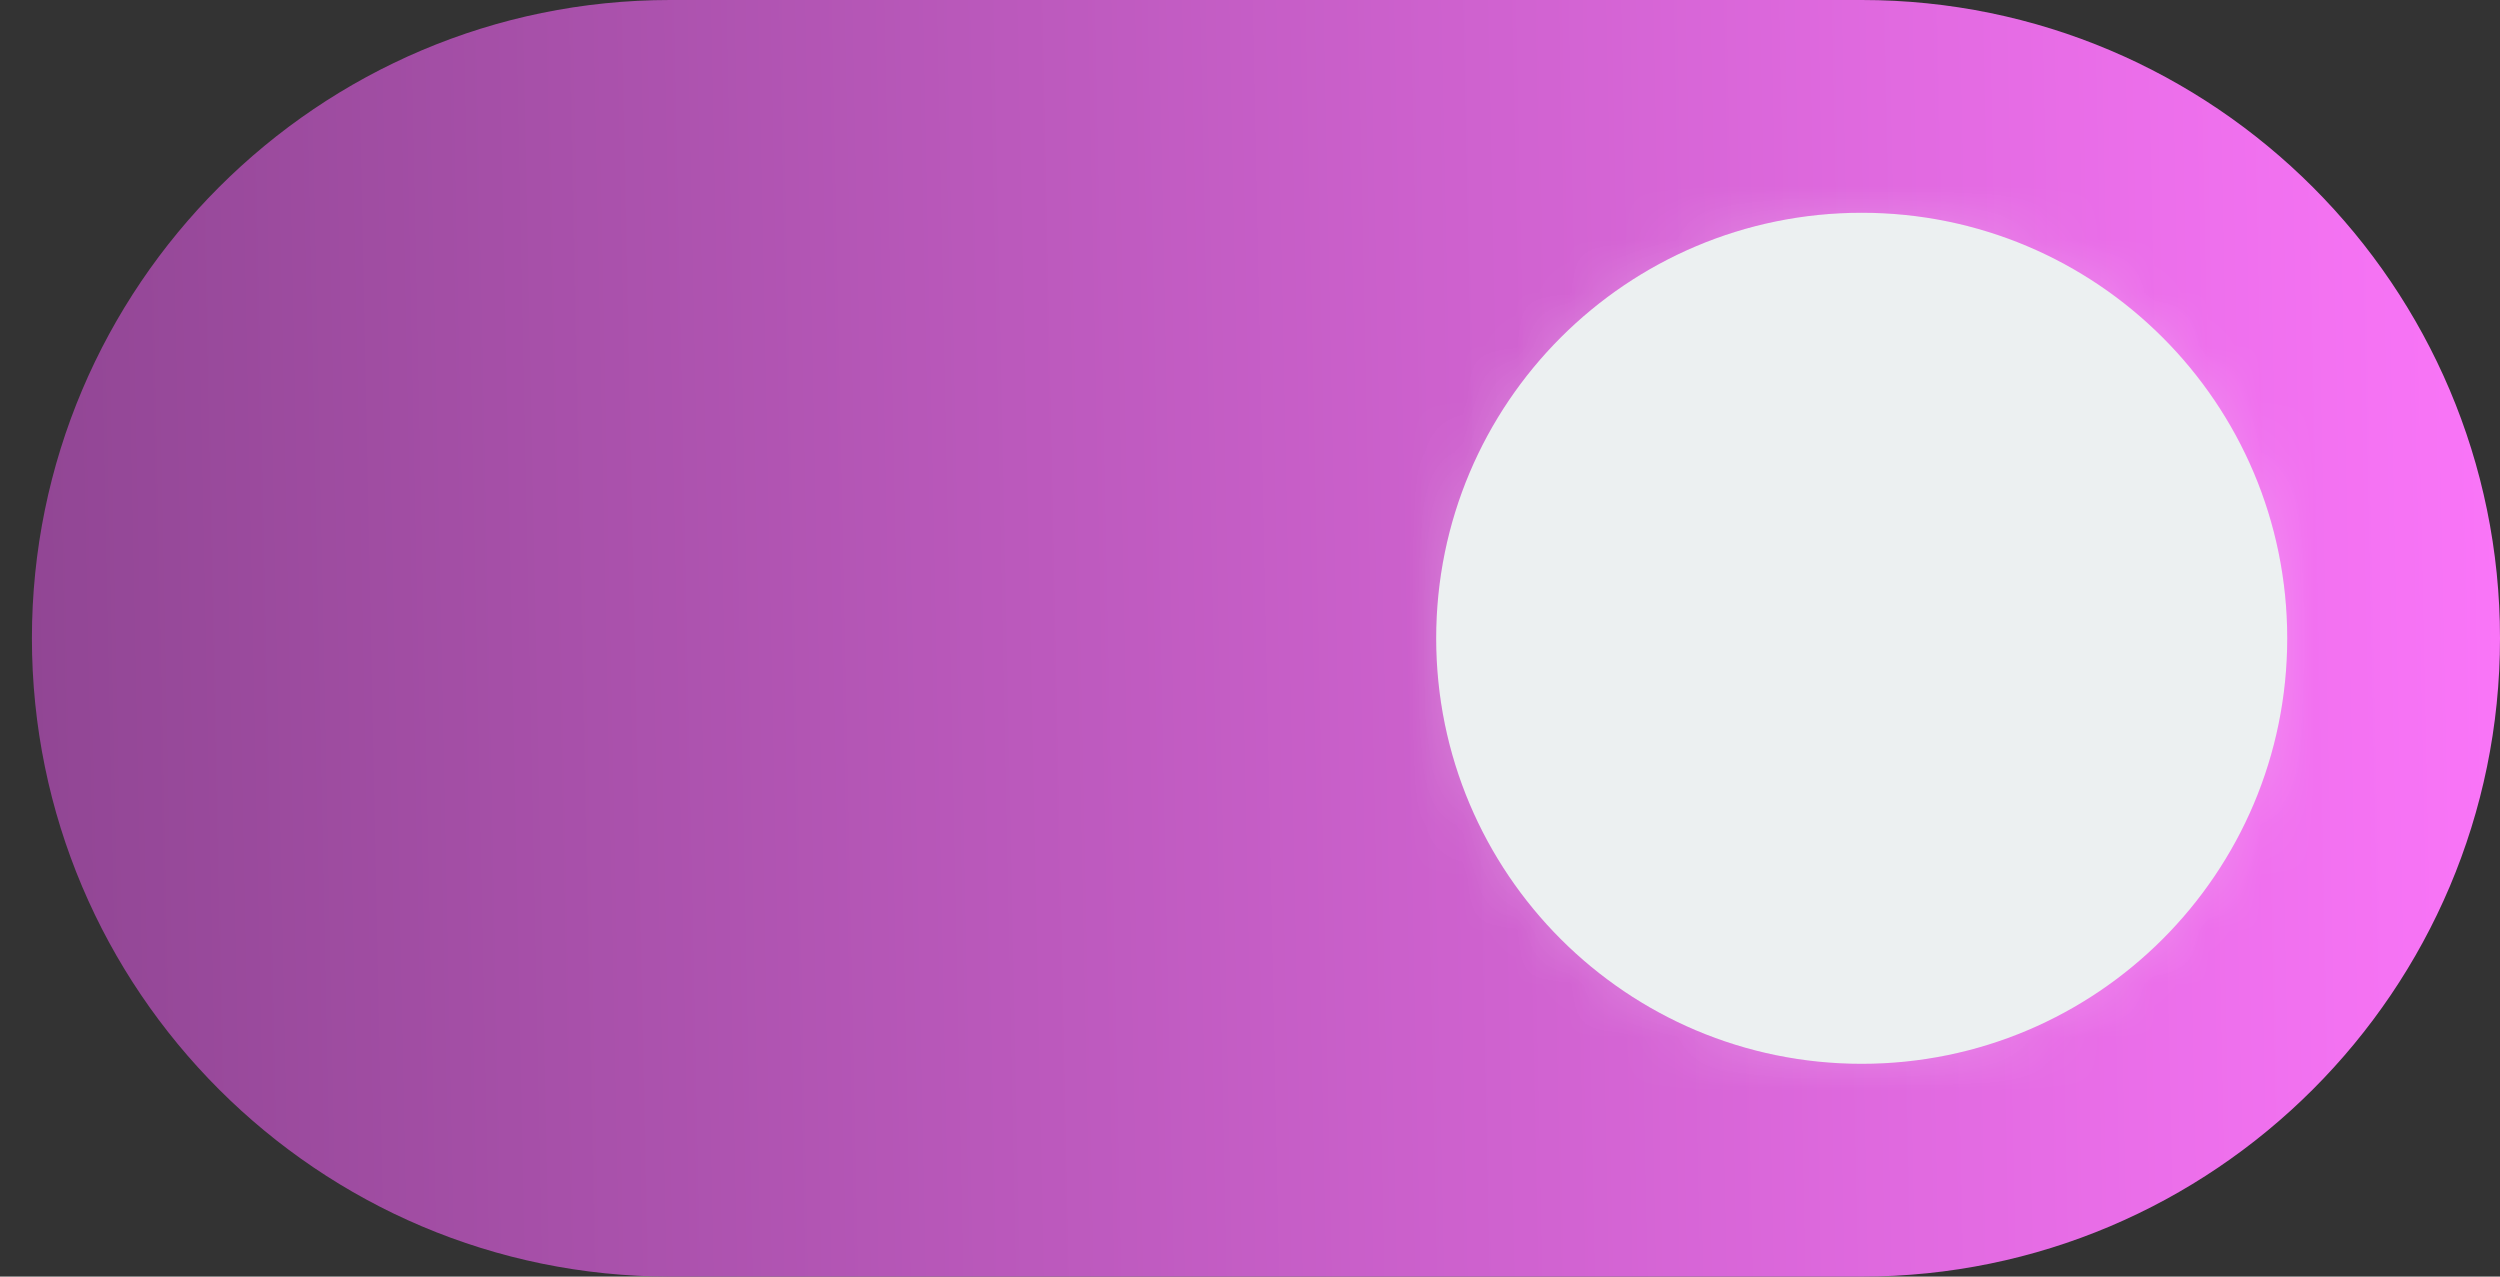
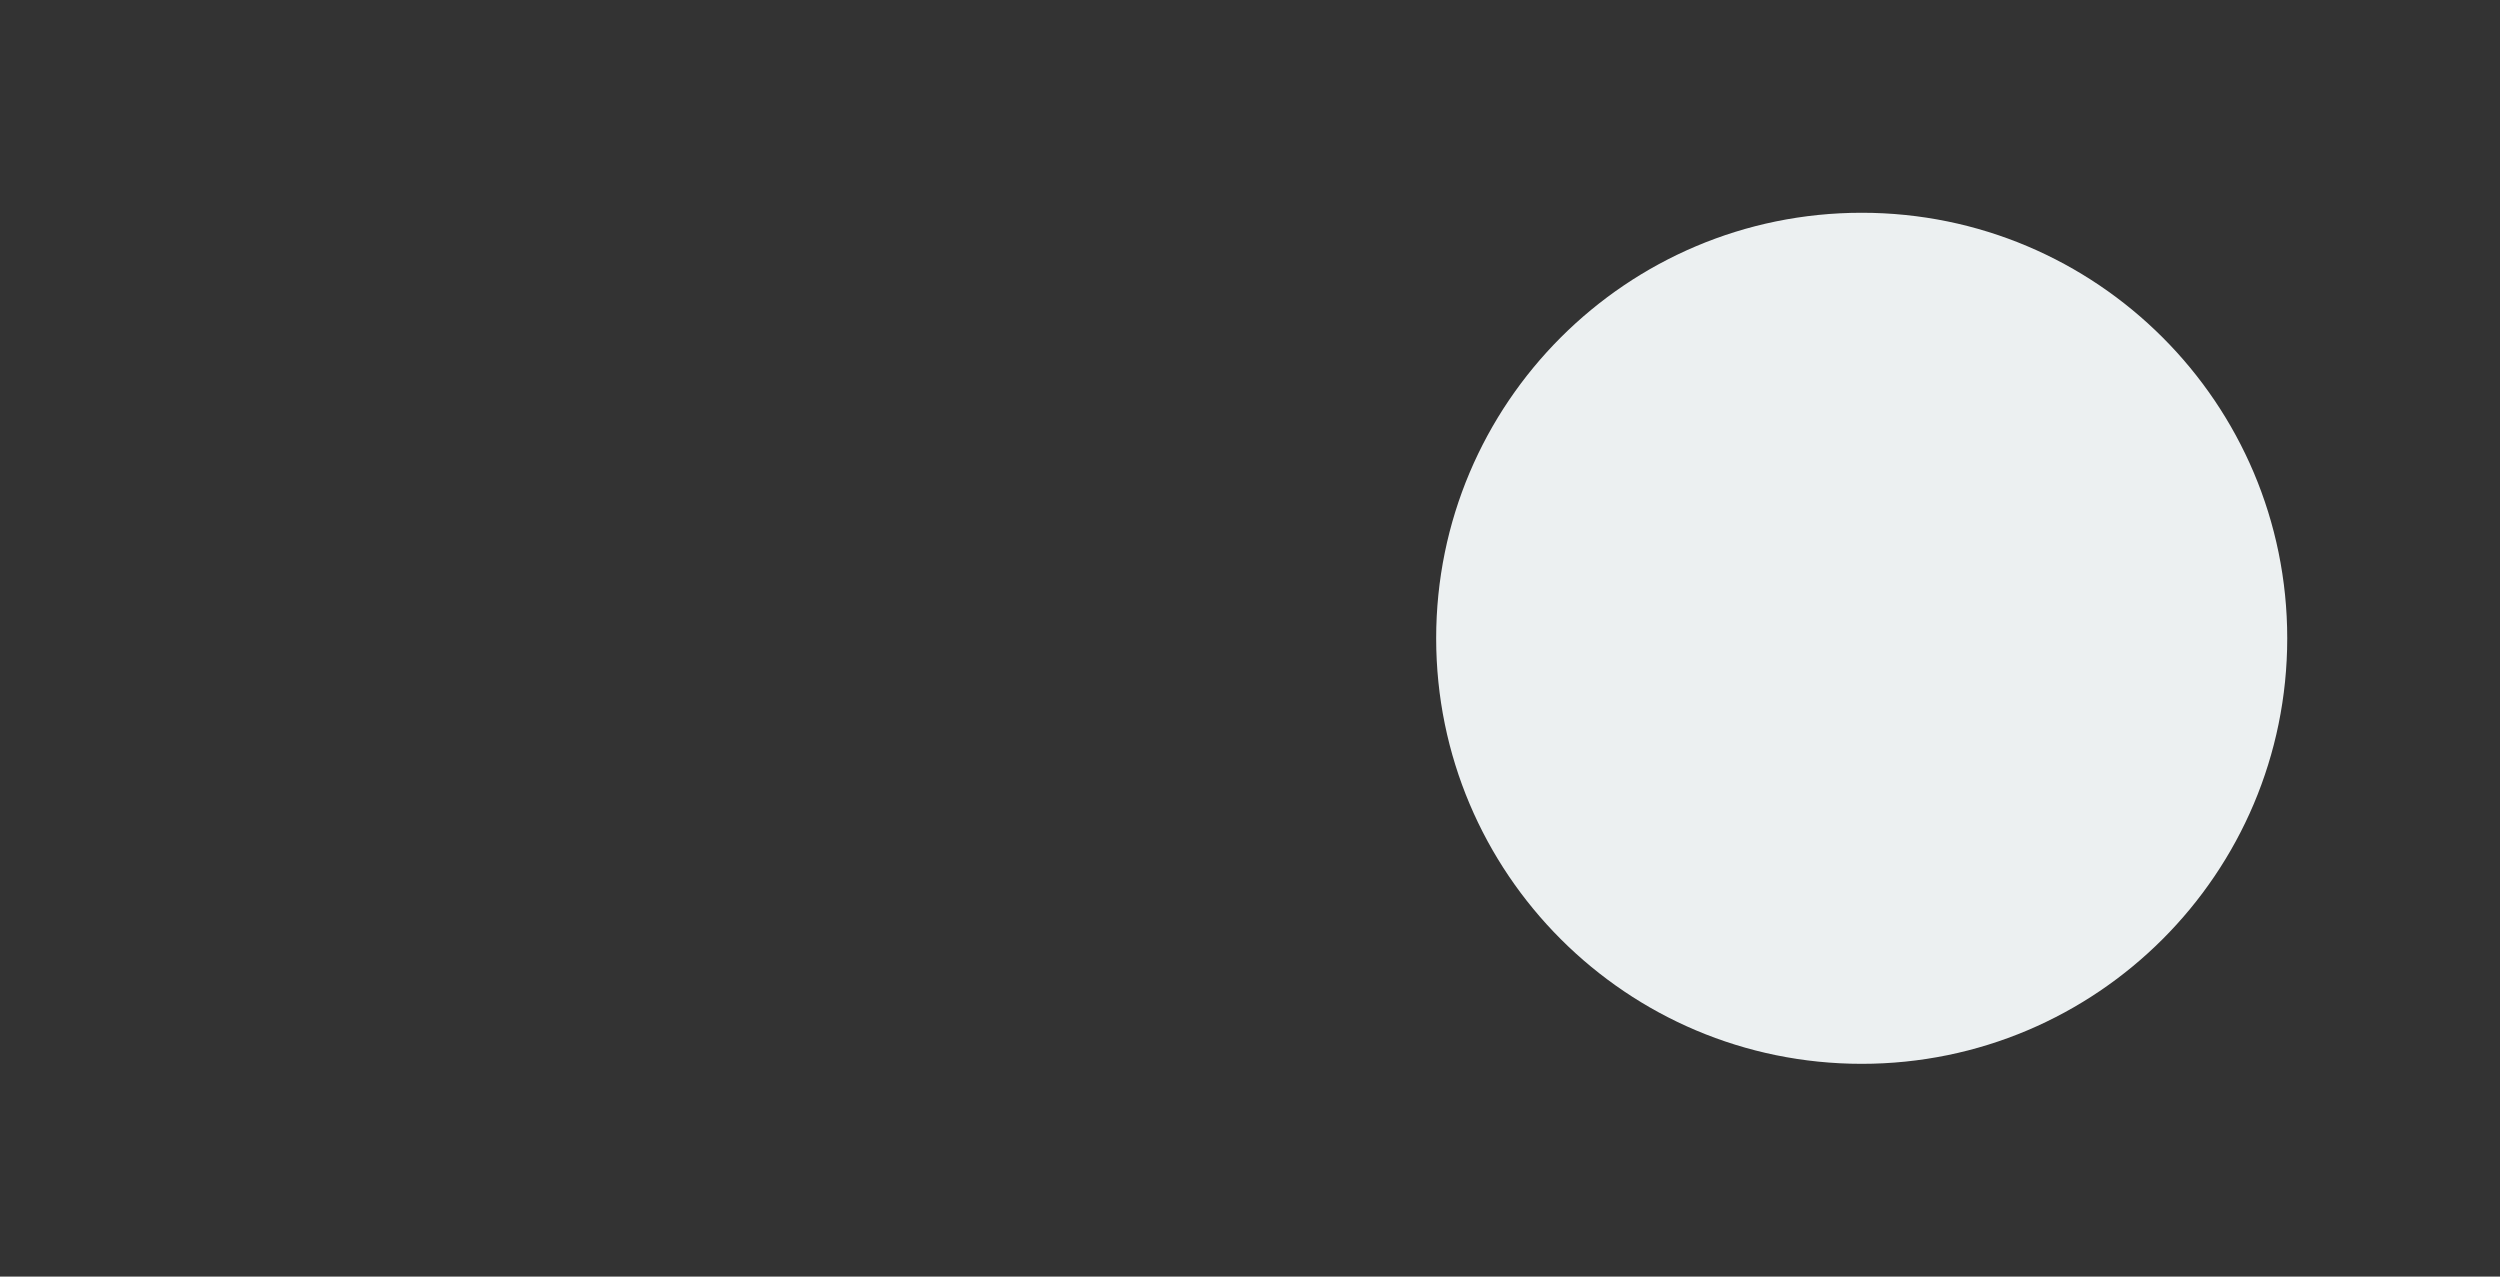
<svg xmlns="http://www.w3.org/2000/svg" width="47" height="24" viewBox="0 0 47 24" fill="none">
  <rect x="0" y="0" width="47" height="24" fill="#333333" stroke="none" />
-   <path d="M35 0H12.6C5.982 0 0.6 5.382 0.6 12C0.6 18.618 5.982 24 12.6 24H35C41.617 24 47 18.618 47 12C47 5.382 41.617 0 35 0Z" fill="url(#paint0_linear_4110_4528)" />
  <mask id="path-2-inside-1_4110_4528" fill="white">
-     <path d="M35 20C39.418 20 43 16.418 43 12C43 7.582 39.418 4 35 4C30.582 4 27 7.582 27 12C27 16.418 30.582 20 35 20Z" />
-   </mask>
+     </mask>
  <path d="M35 20C39.418 20 43 16.418 43 12C43 7.582 39.418 4 35 4C30.582 4 27 7.582 27 12C27 16.418 30.582 20 35 20Z" fill="#ECF0F1" />
  <path d="M43 12H27C27 7.582 30.582 4 35 4V20V36C48.255 36 59 25.255 59 12H43ZM35 20V4C39.418 4 43 7.582 43 12H27H11C11 25.255 21.745 36 35 36V20ZM27 12H43C43 16.418 39.418 20 35 20V4V-12C21.745 -12 11 -1.255 11 12H27ZM35 4V20C30.582 20 27 16.418 27 12H43H59C59 -1.255 48.255 -12 35 -12V4Z" fill="white" fill-opacity="0.2" mask="url(#path-2-inside-1_4110_4528)" />
  <defs>
    <linearGradient id="paint0_linear_4110_4528" x1="0.6" y1="14.495" x2="47.083" y2="13.533" gradientUnits="userSpaceOnUse">
      <stop stop-color="#914694" />
      <stop offset="1" stop-color="#FA75F8" />
    </linearGradient>
  </defs>
</svg>